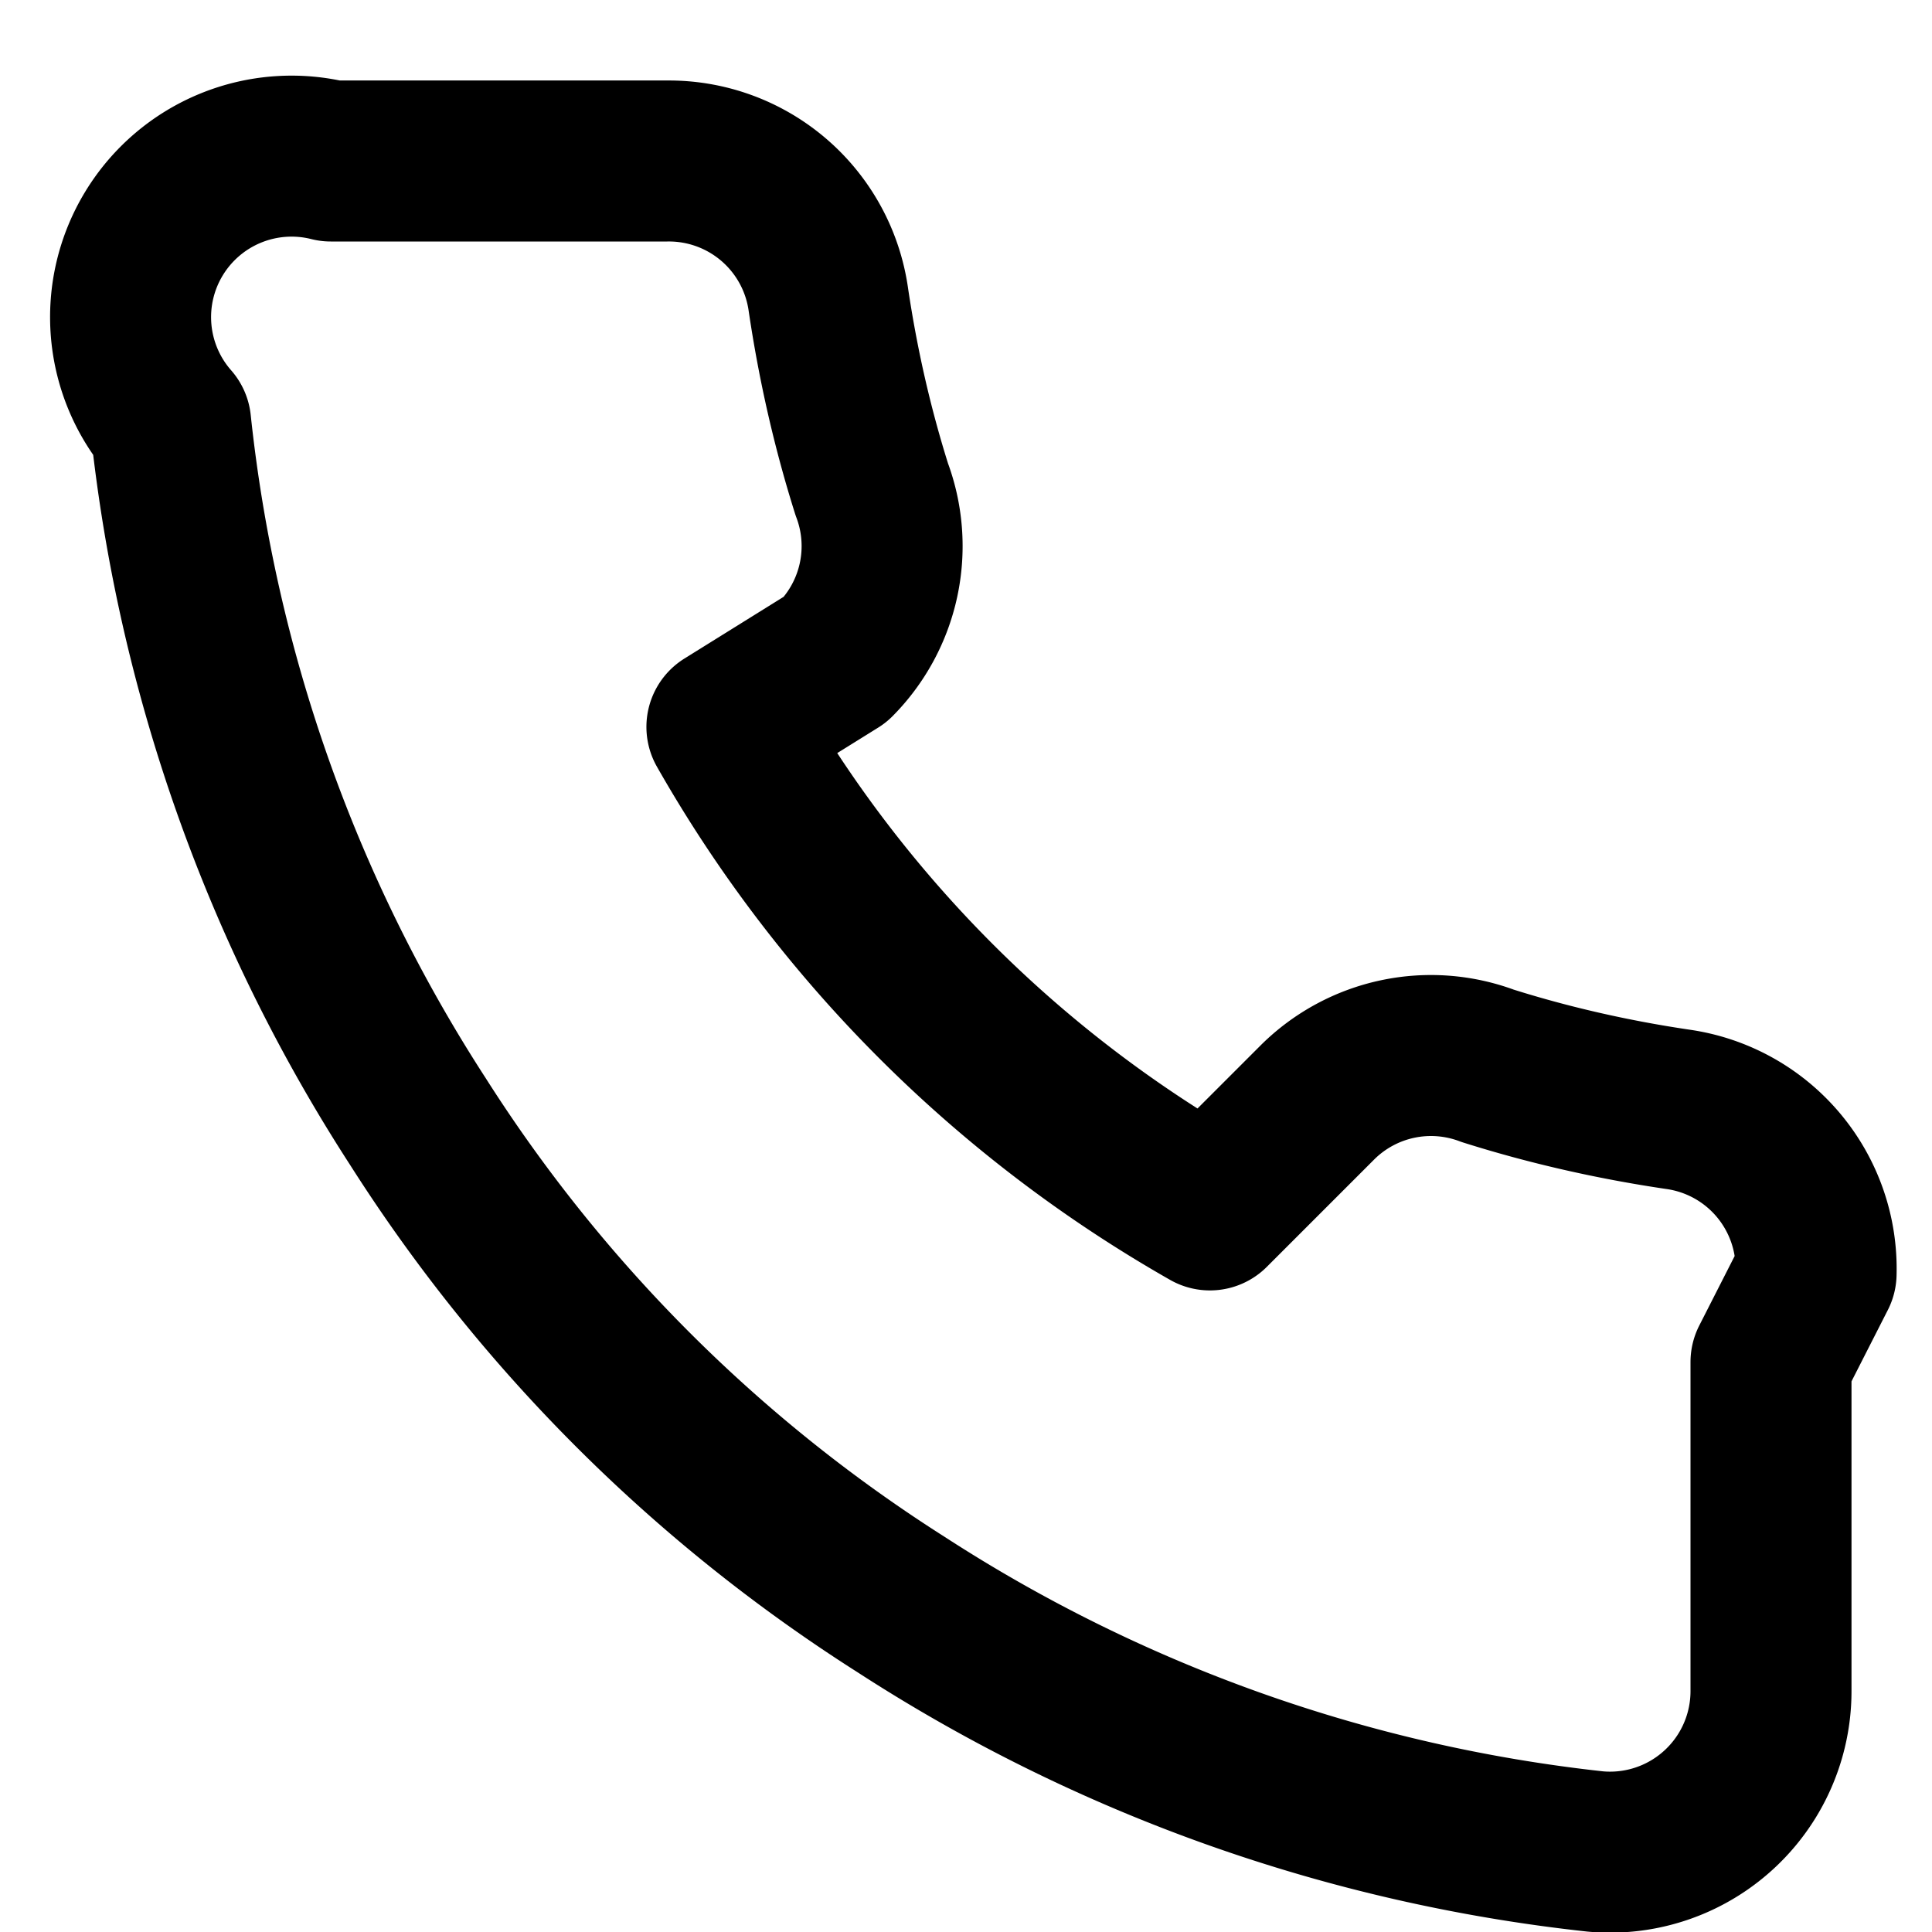
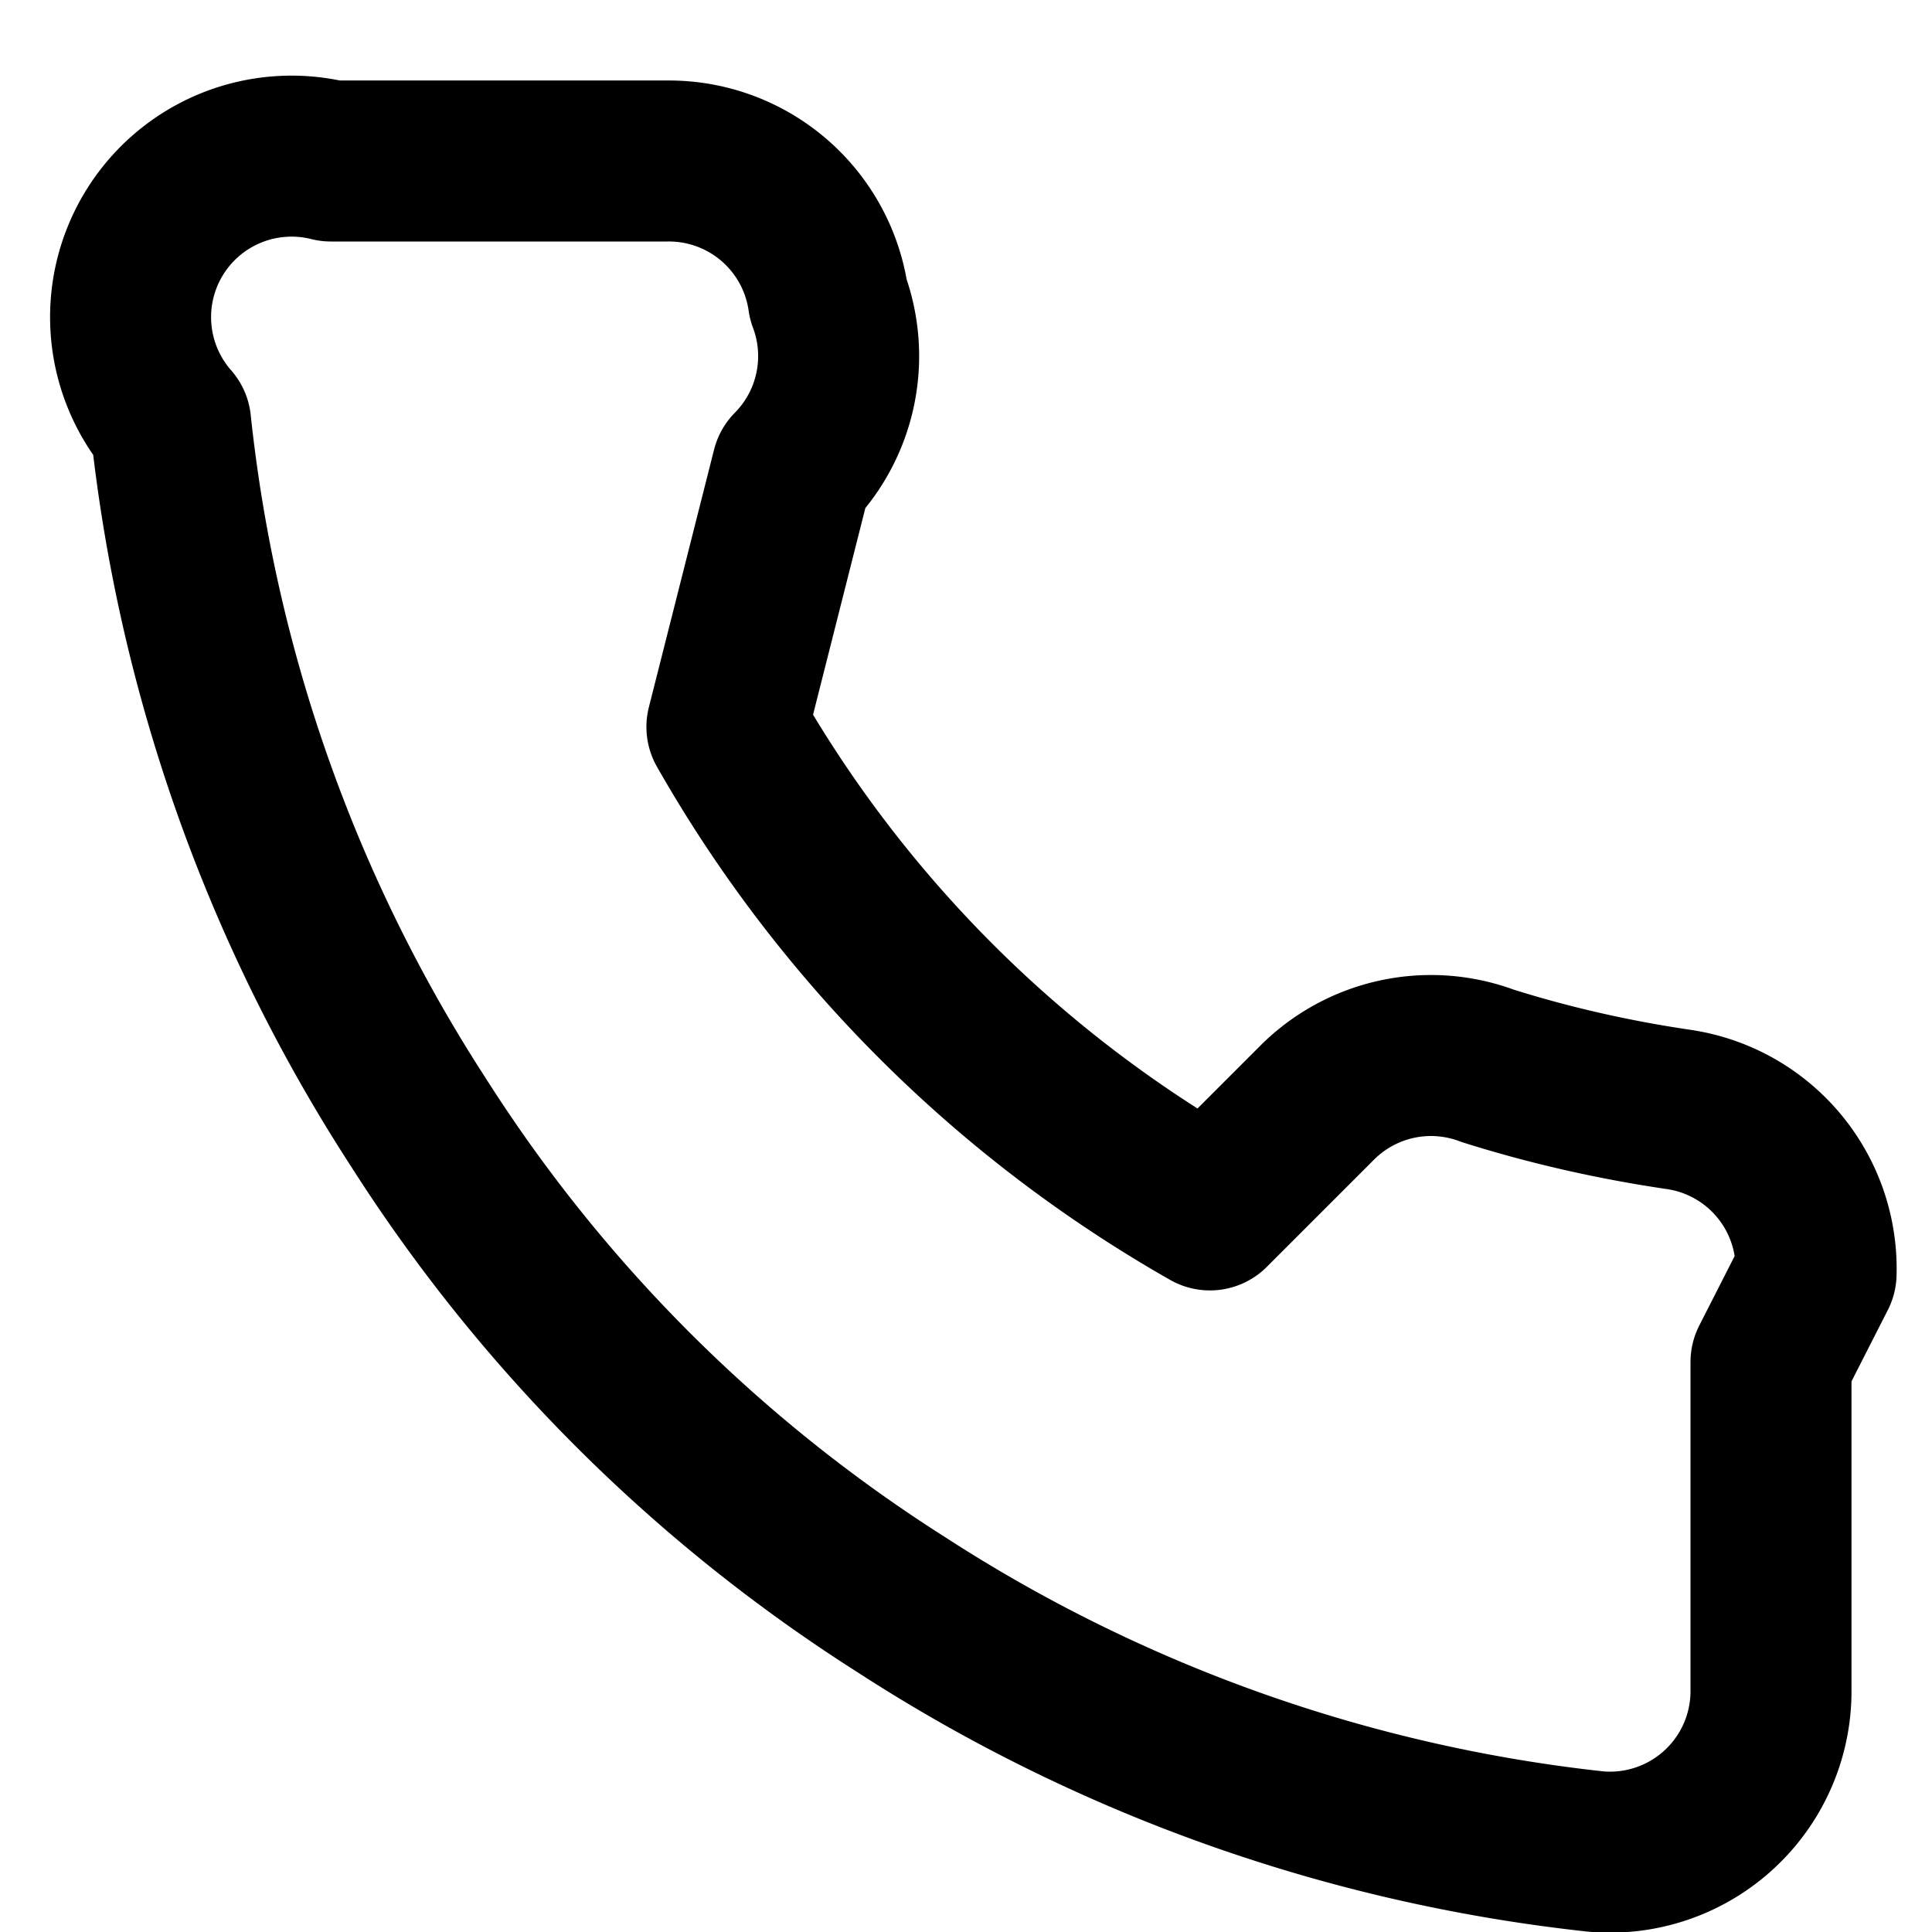
<svg xmlns="http://www.w3.org/2000/svg" width="80" height="80" viewBox="0 0 24 24" fill="none">
-   <path d="M22 16.92V21a2 2 0 0 1-2.18 2            19.79 19.79 0 0 1-8.63-3.07            19.5 19.5 0 0 1-6-6            19.79 19.79 0 0 1-3.07-8.67            A2 2 0 0 1 4.11 2h4.18            a2 2 0 0 1 2 1.72            c.12.81.3 1.6.54 2.36            a2 2 0 0 1-.45 2.11L9.03 9.03            a16 16 0 0 0 6 6l1.34-1.34            a2 2 0 0 1 2.11-.45            c.76.24 1.55.42 2.36.54            a2 2 0 0 1 1.72 2.04Z" stroke="currentColor" stroke-width="2" stroke-linecap="round" stroke-linejoin="round" />
+   <path d="M22 16.92V21a2 2 0 0 1-2.18 2            19.79 19.79 0 0 1-8.63-3.07            19.5 19.5 0 0 1-6-6            19.79 19.79 0 0 1-3.07-8.67            A2 2 0 0 1 4.11 2h4.18            a2 2 0 0 1 2 1.72            a2 2 0 0 1-.45 2.11L9.03 9.03            a16 16 0 0 0 6 6l1.34-1.34            a2 2 0 0 1 2.11-.45            c.76.24 1.55.42 2.36.54            a2 2 0 0 1 1.72 2.04Z" stroke="currentColor" stroke-width="2" stroke-linecap="round" stroke-linejoin="round" />
</svg>